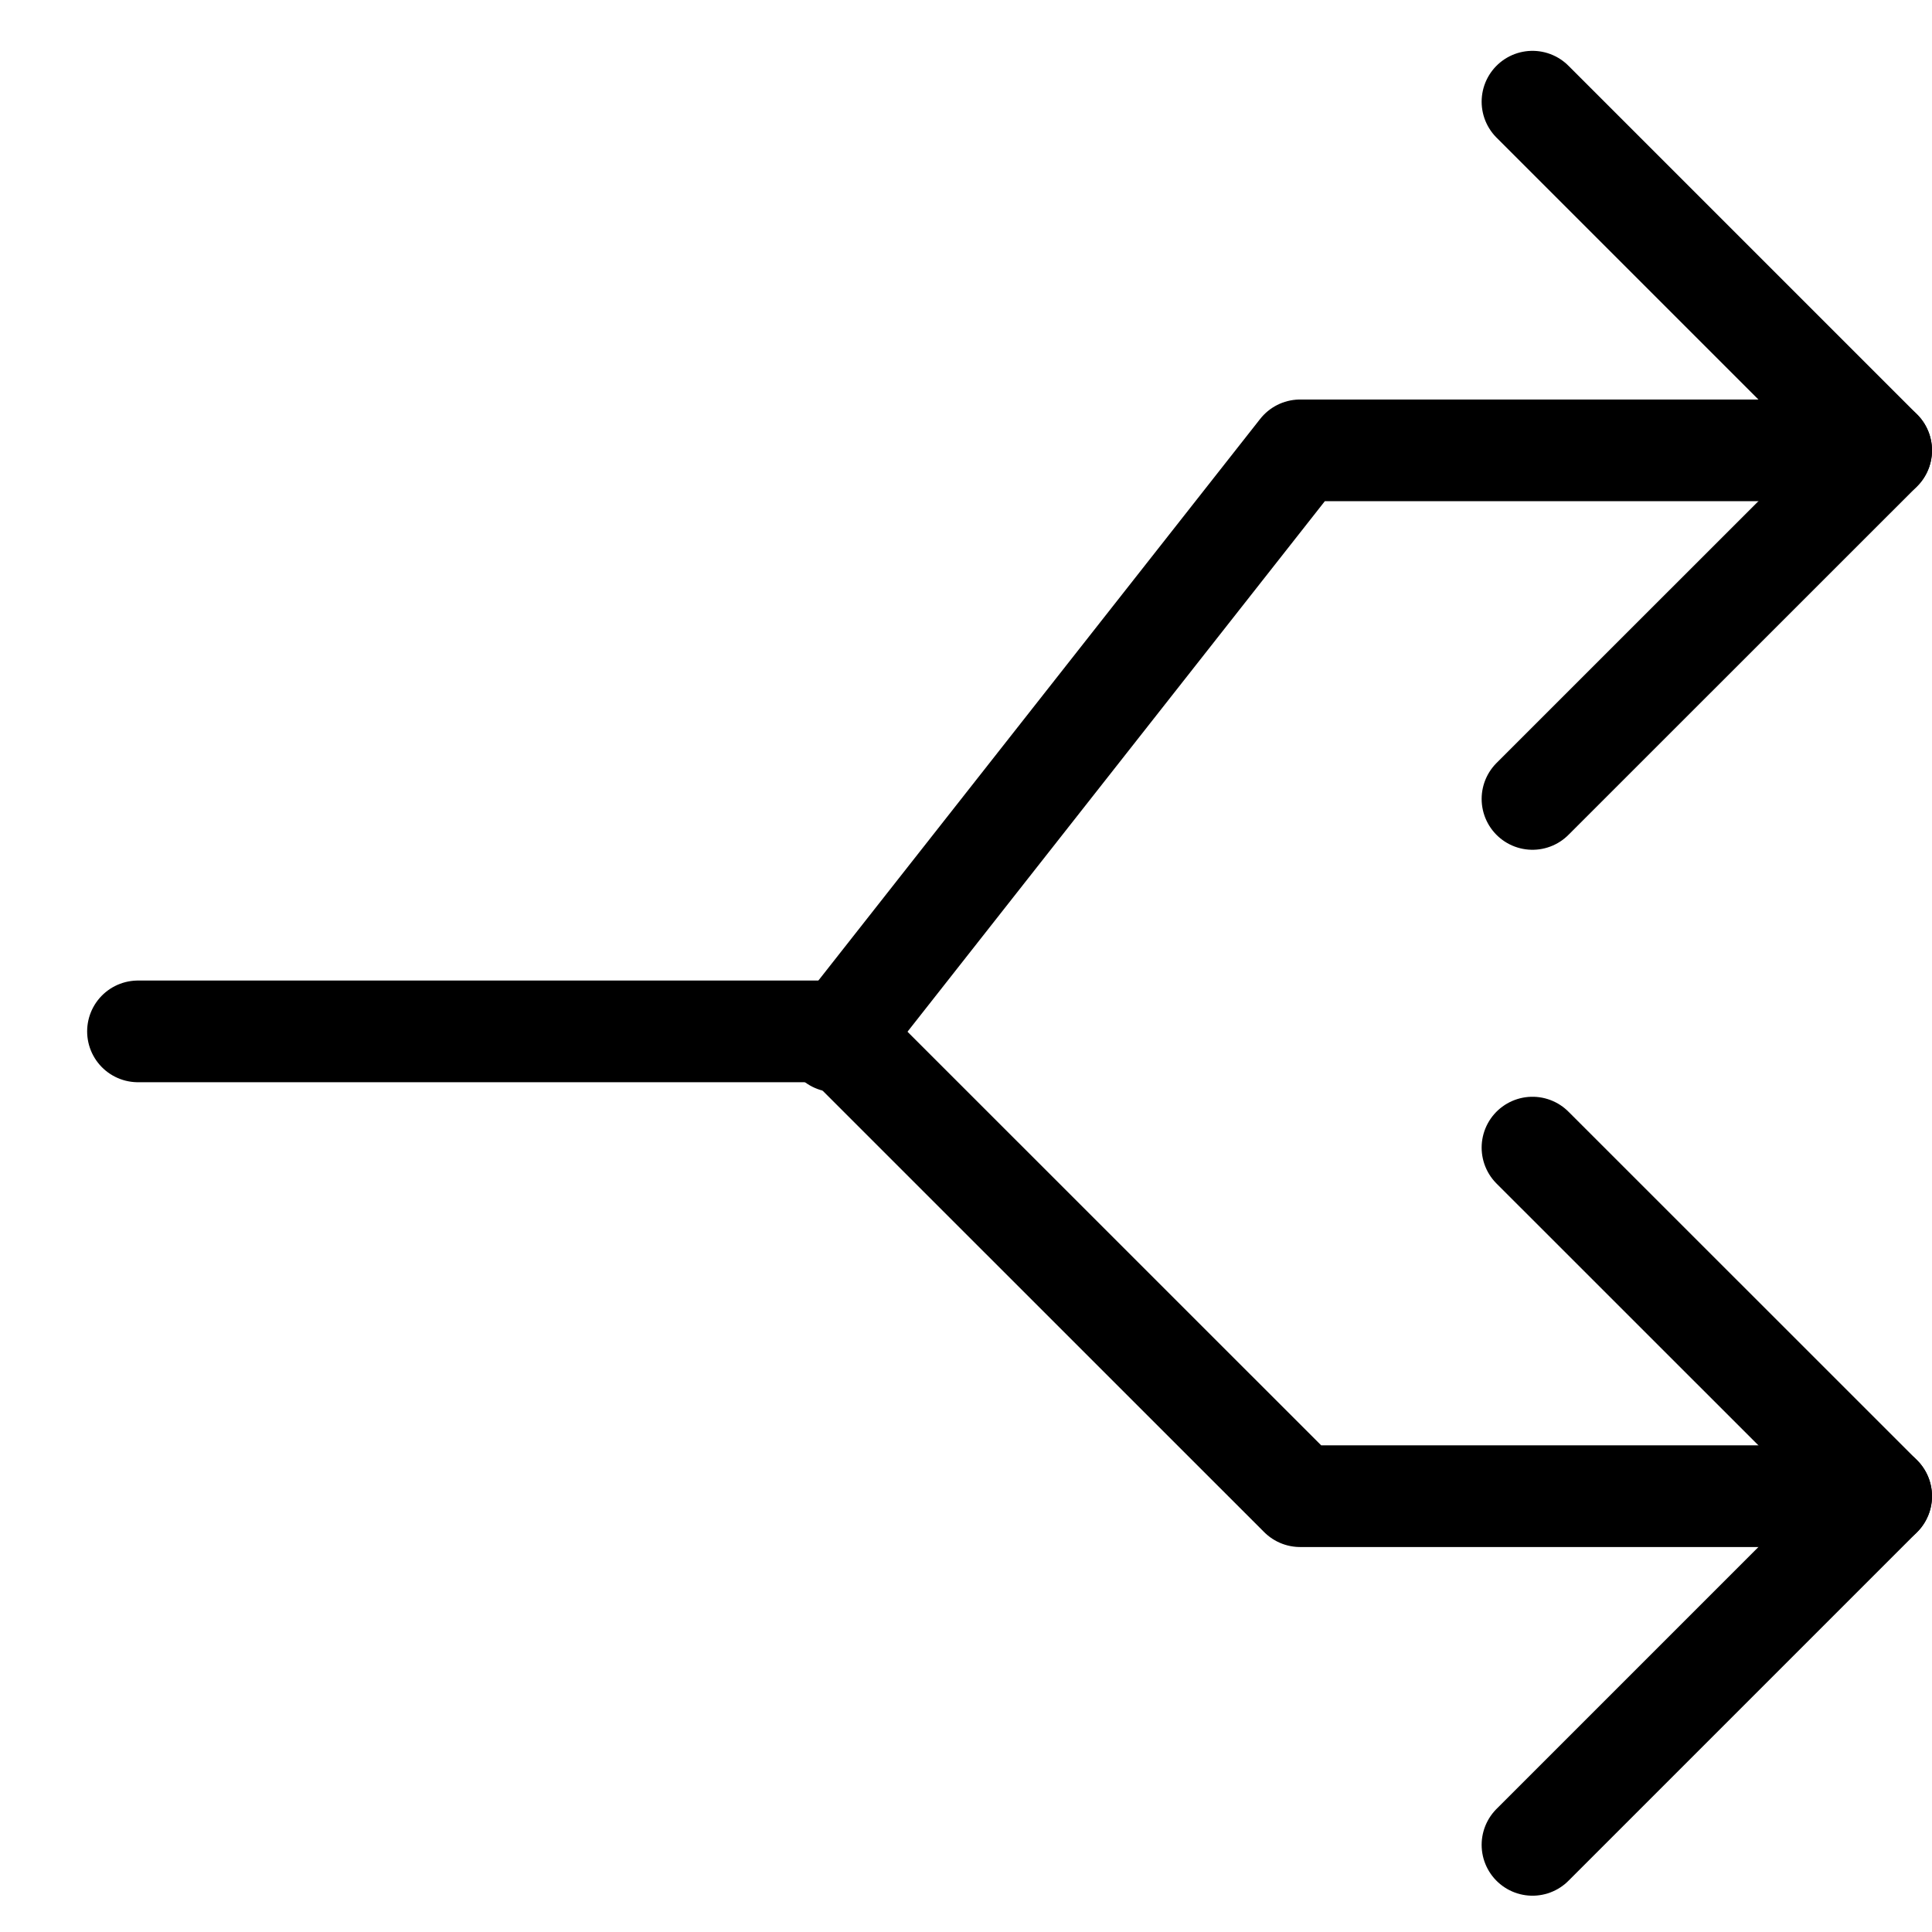
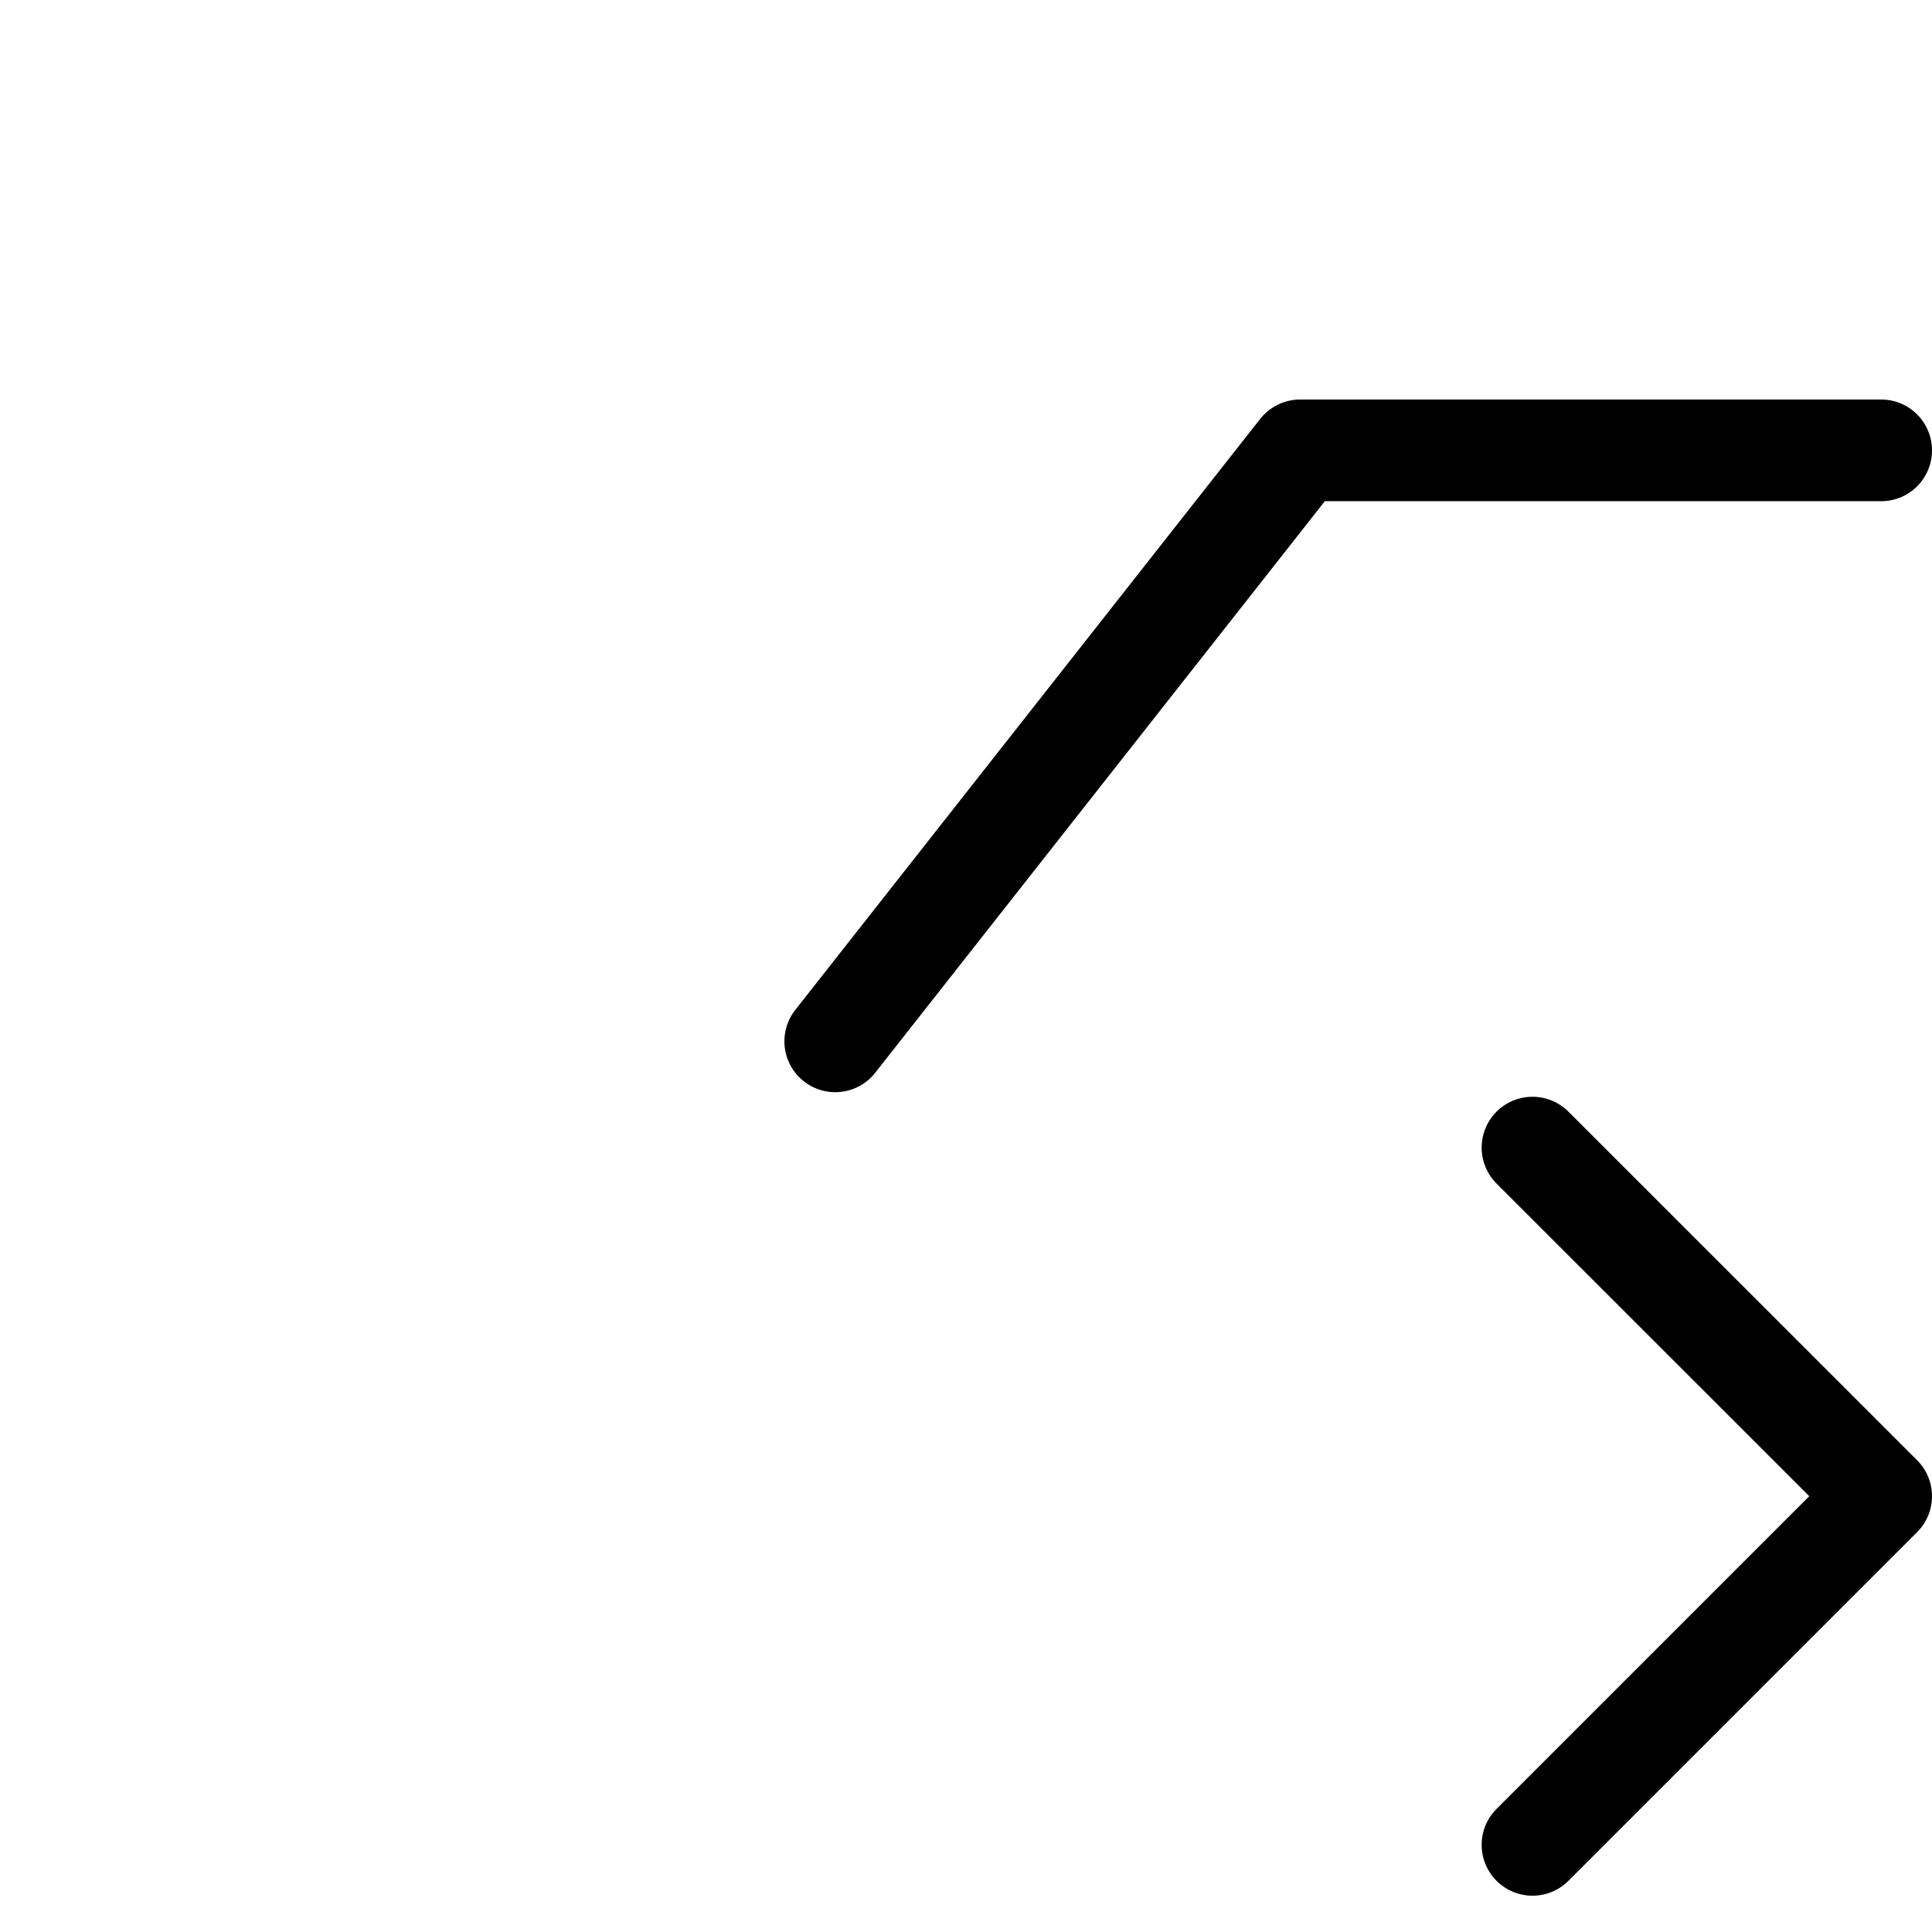
<svg xmlns="http://www.w3.org/2000/svg" width="19" height="19" viewBox="0 0 19 19" fill="none">
-   <path d="M15.071 1L18.5 4.429L15.071 7.857" stroke="black" stroke-linecap="round" stroke-linejoin="round" />
  <path d="M18.5 4.429H12.786L8.214 10.241M15.071 11.286L18.5 14.714L15.071 18.143" stroke="black" stroke-linecap="round" stroke-linejoin="round" />
-   <path d="M18.5 14.714H12.786L8.214 10.143H1.357" stroke="black" stroke-linecap="round" stroke-linejoin="round" />
</svg>